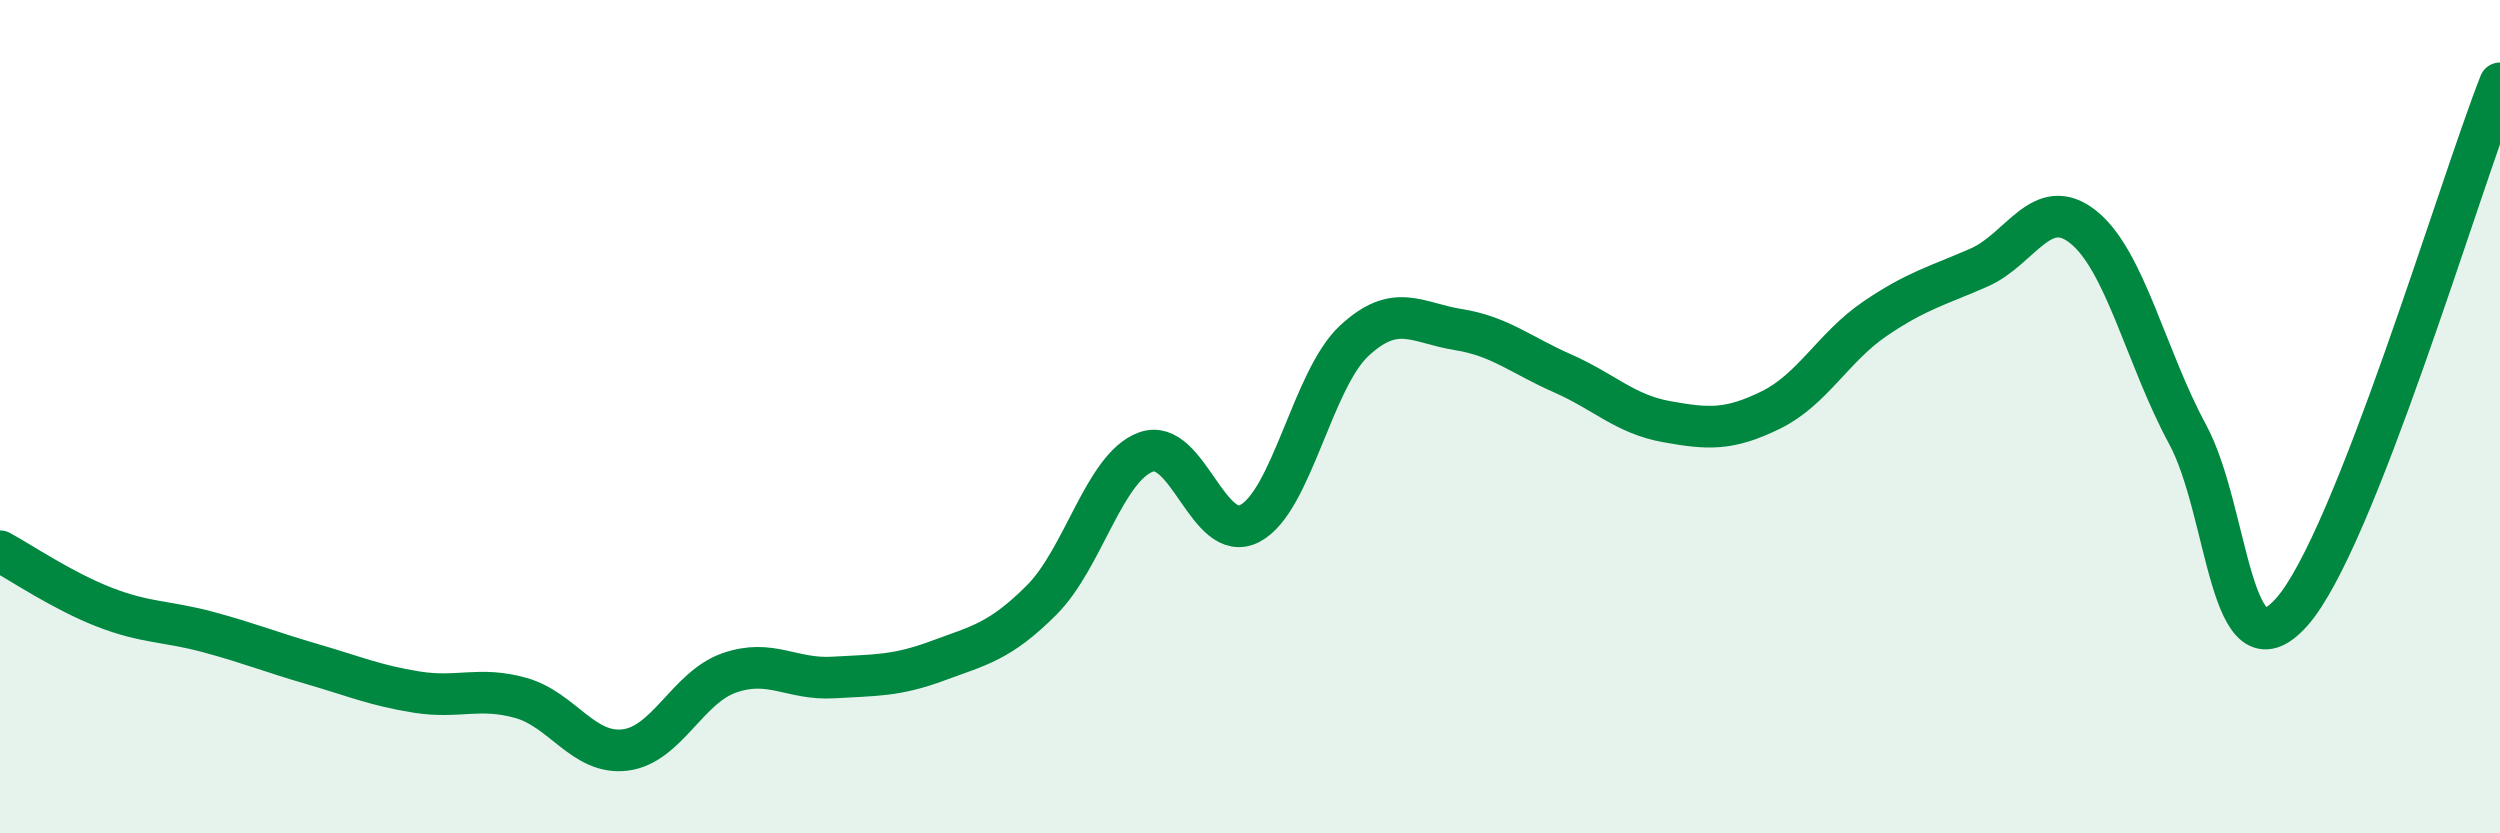
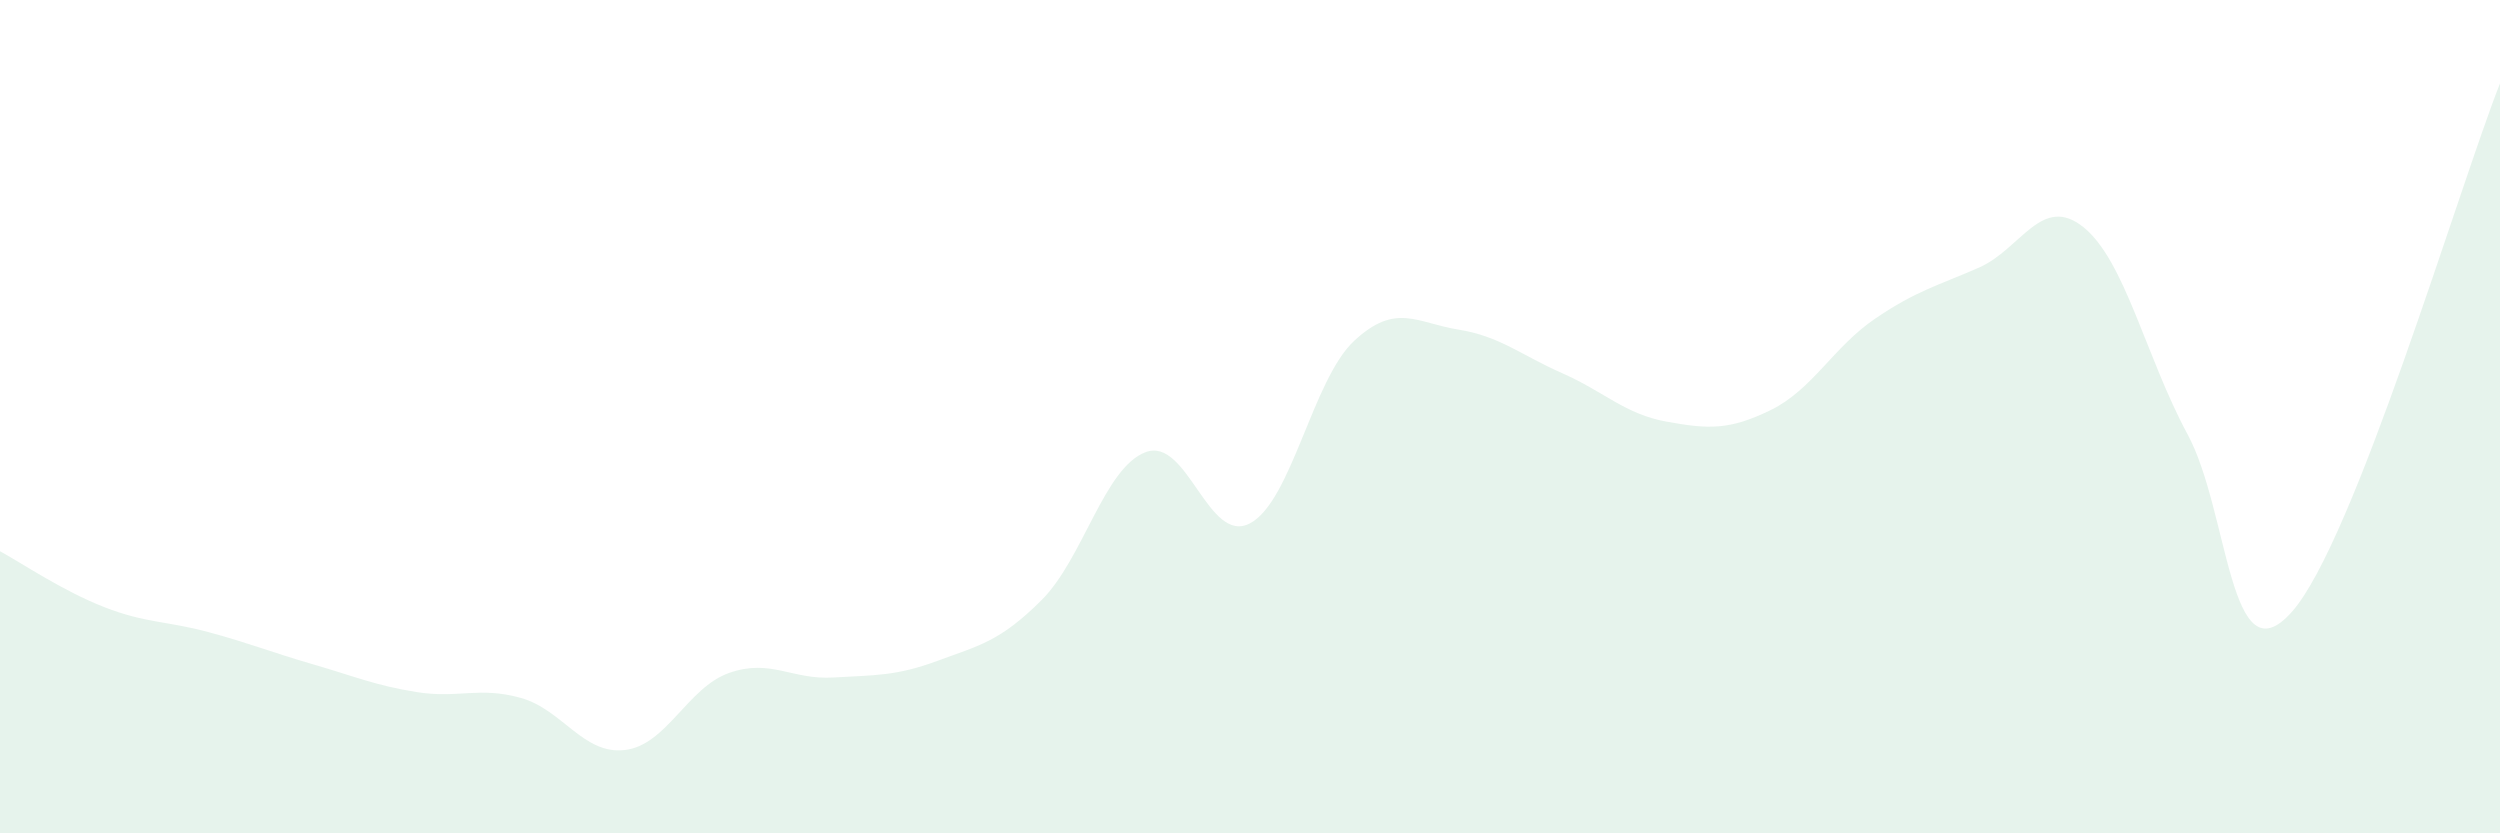
<svg xmlns="http://www.w3.org/2000/svg" width="60" height="20" viewBox="0 0 60 20">
  <path d="M 0,13.23 C 0.5,13.5 1.5,14.18 2.5,14.57 C 3.5,14.96 4,14.9 5,15.17 C 6,15.44 6.5,15.65 7.5,15.94 C 8.5,16.23 9,16.45 10,16.61 C 11,16.77 11.5,16.47 12.5,16.75 C 13.5,17.03 14,18.12 15,18 C 16,17.88 16.5,16.5 17.5,16.15 C 18.5,15.8 19,16.32 20,16.26 C 21,16.2 21.5,16.23 22.5,15.86 C 23.5,15.49 24,15.4 25,14.4 C 26,13.4 26.5,11.22 27.5,10.85 C 28.5,10.48 29,13.09 30,12.56 C 31,12.03 31.5,9.11 32.5,8.18 C 33.5,7.25 34,7.75 35,7.91 C 36,8.07 36.5,8.52 37.5,8.96 C 38.5,9.4 39,9.94 40,10.12 C 41,10.3 41.5,10.33 42.5,9.84 C 43.5,9.35 44,8.33 45,7.65 C 46,6.97 46.5,6.86 47.5,6.42 C 48.5,5.98 49,4.65 50,5.45 C 51,6.25 51.5,8.57 52.5,10.42 C 53.5,12.27 53.5,16.37 55,14.69 C 56.5,13.01 59,4.54 60,2L60 20L0 20Z" fill="#008740" opacity="0.1" stroke-linecap="round" stroke-linejoin="round" />
-   <path d="M 0,13.23 C 0.5,13.5 1.5,14.18 2.5,14.57 C 3.5,14.96 4,14.9 5,15.17 C 6,15.44 6.5,15.65 7.5,15.94 C 8.5,16.23 9,16.45 10,16.61 C 11,16.77 11.5,16.47 12.5,16.75 C 13.5,17.03 14,18.12 15,18 C 16,17.88 16.5,16.5 17.5,16.15 C 18.5,15.8 19,16.32 20,16.26 C 21,16.2 21.5,16.23 22.5,15.86 C 23.5,15.49 24,15.4 25,14.4 C 26,13.4 26.5,11.22 27.5,10.85 C 28.5,10.48 29,13.09 30,12.56 C 31,12.03 31.5,9.11 32.5,8.18 C 33.5,7.25 34,7.75 35,7.91 C 36,8.07 36.5,8.52 37.5,8.96 C 38.5,9.4 39,9.94 40,10.12 C 41,10.3 41.5,10.33 42.5,9.84 C 43.5,9.35 44,8.33 45,7.65 C 46,6.97 46.5,6.86 47.5,6.42 C 48.5,5.98 49,4.65 50,5.45 C 51,6.25 51.5,8.57 52.5,10.42 C 53.5,12.27 53.5,16.37 55,14.69 C 56.5,13.01 59,4.54 60,2" stroke="#008740" stroke-width="1" fill="none" stroke-linecap="round" stroke-linejoin="round" />
</svg>